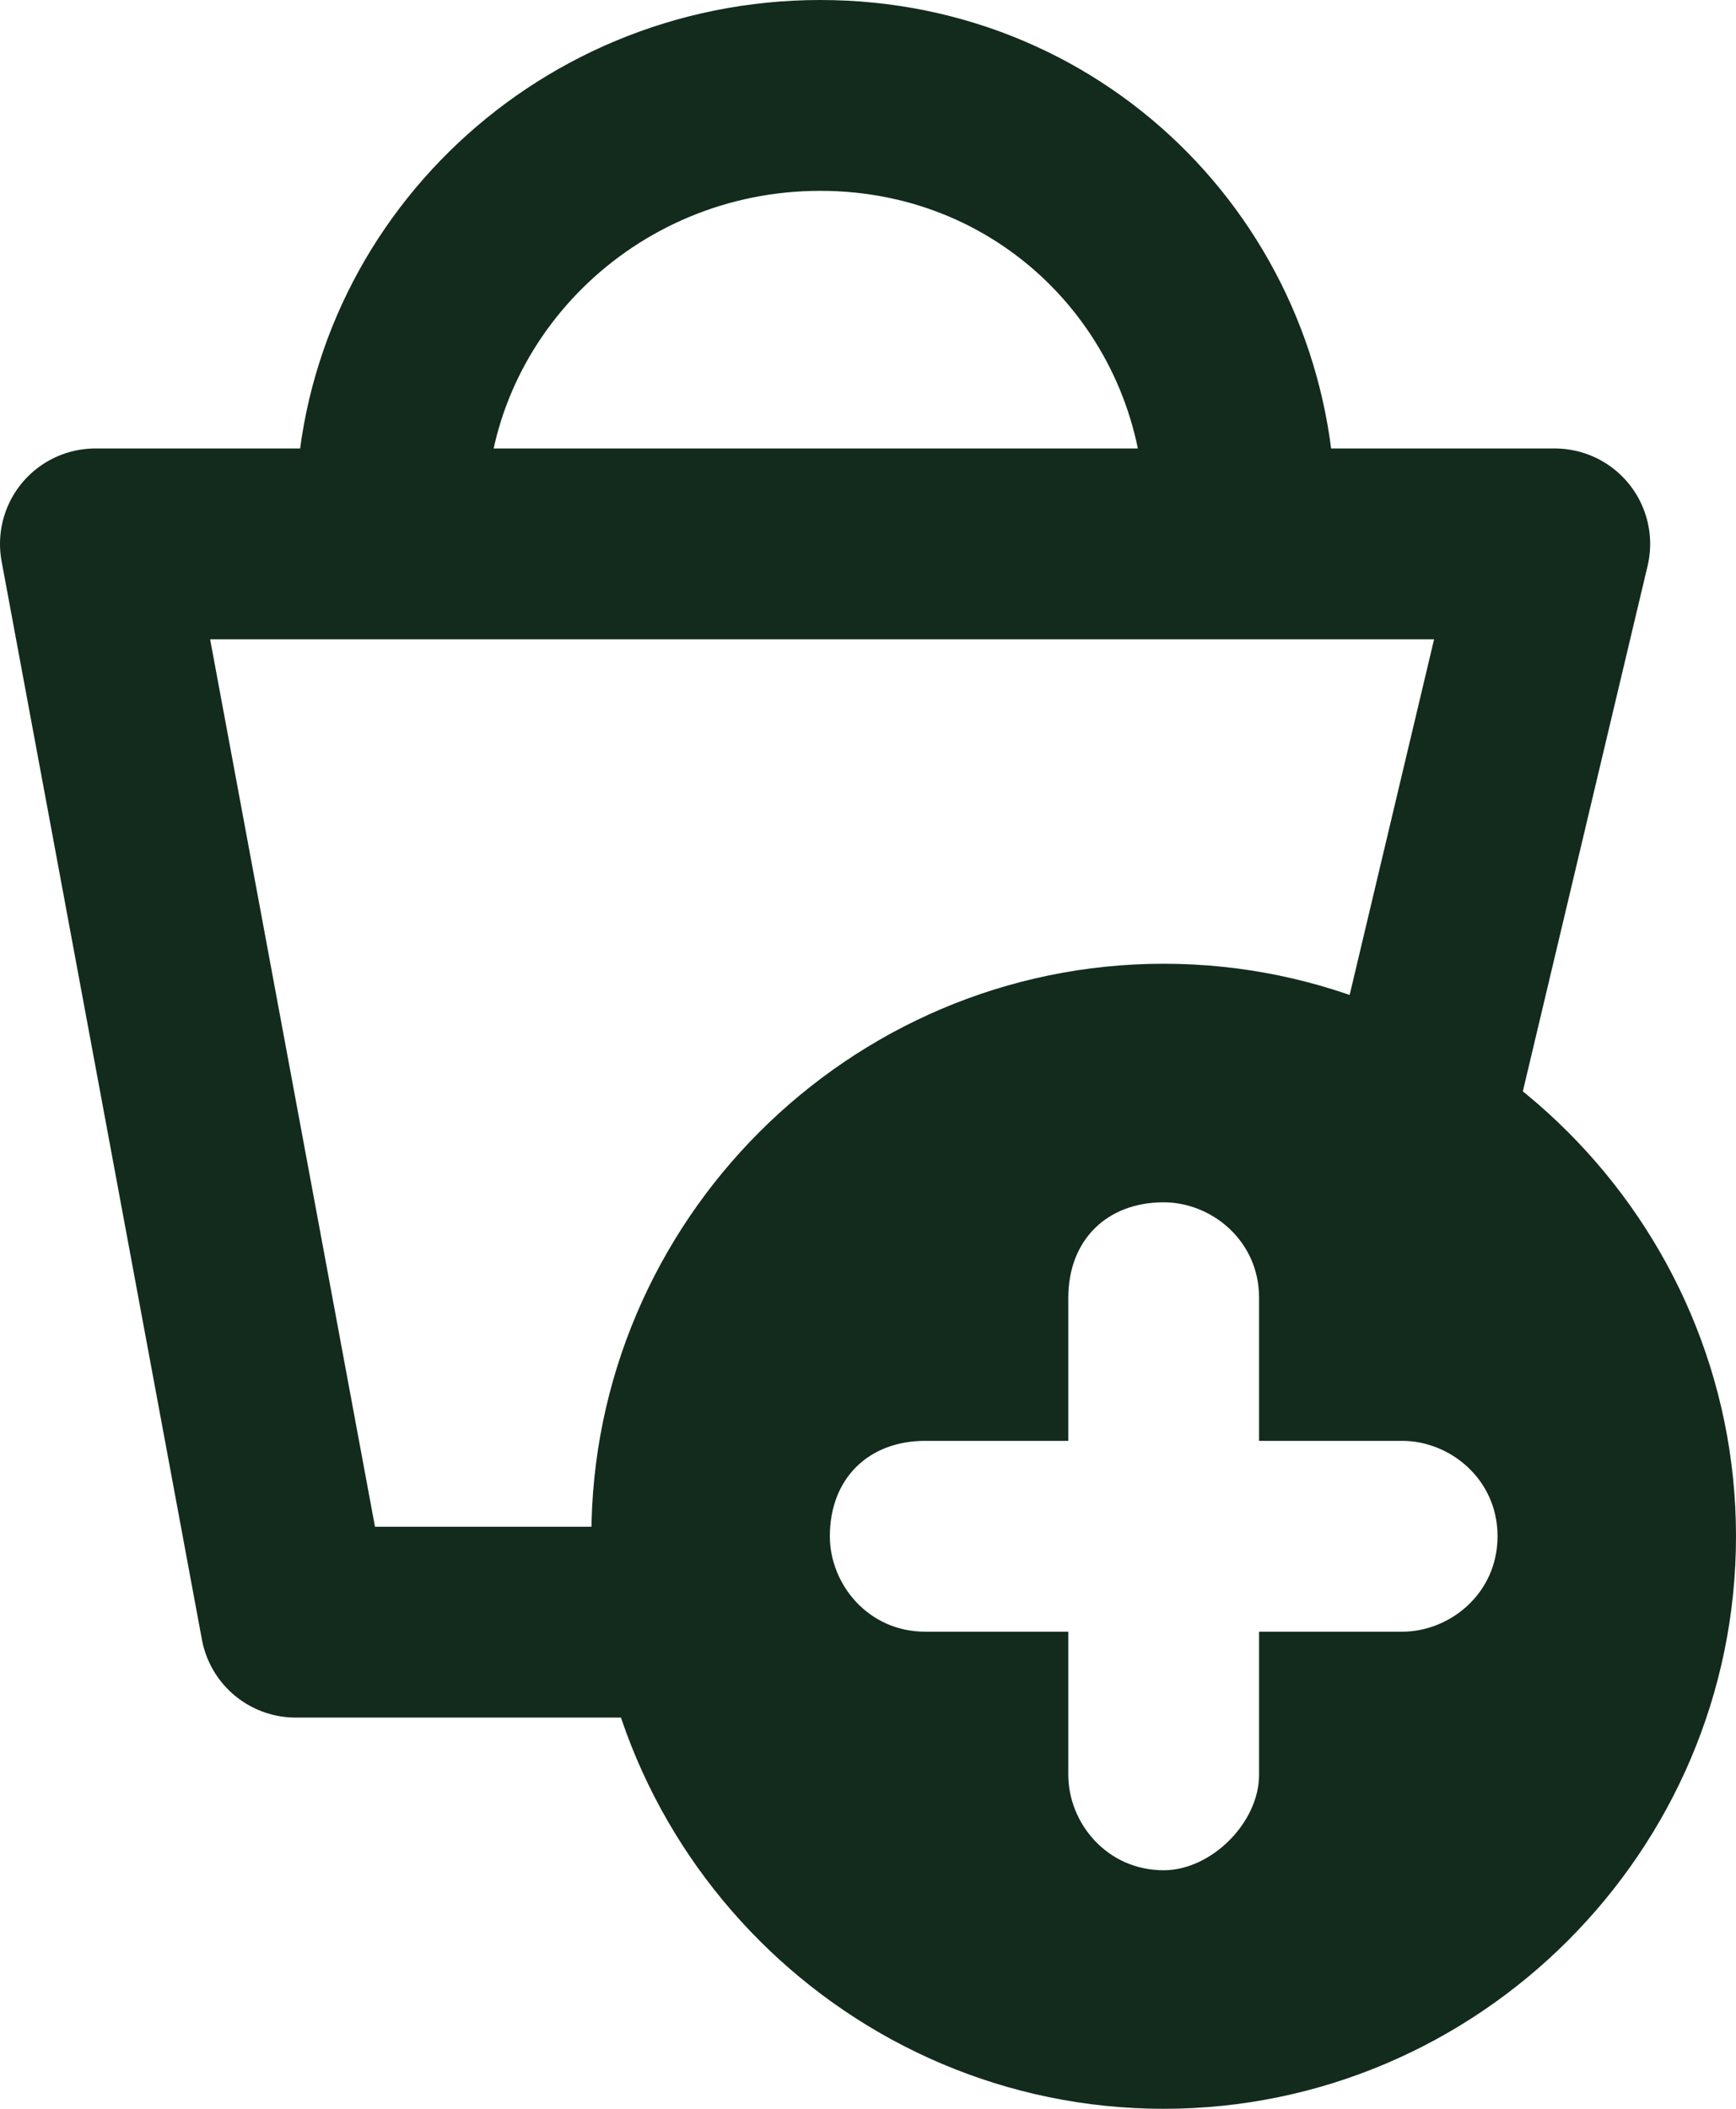
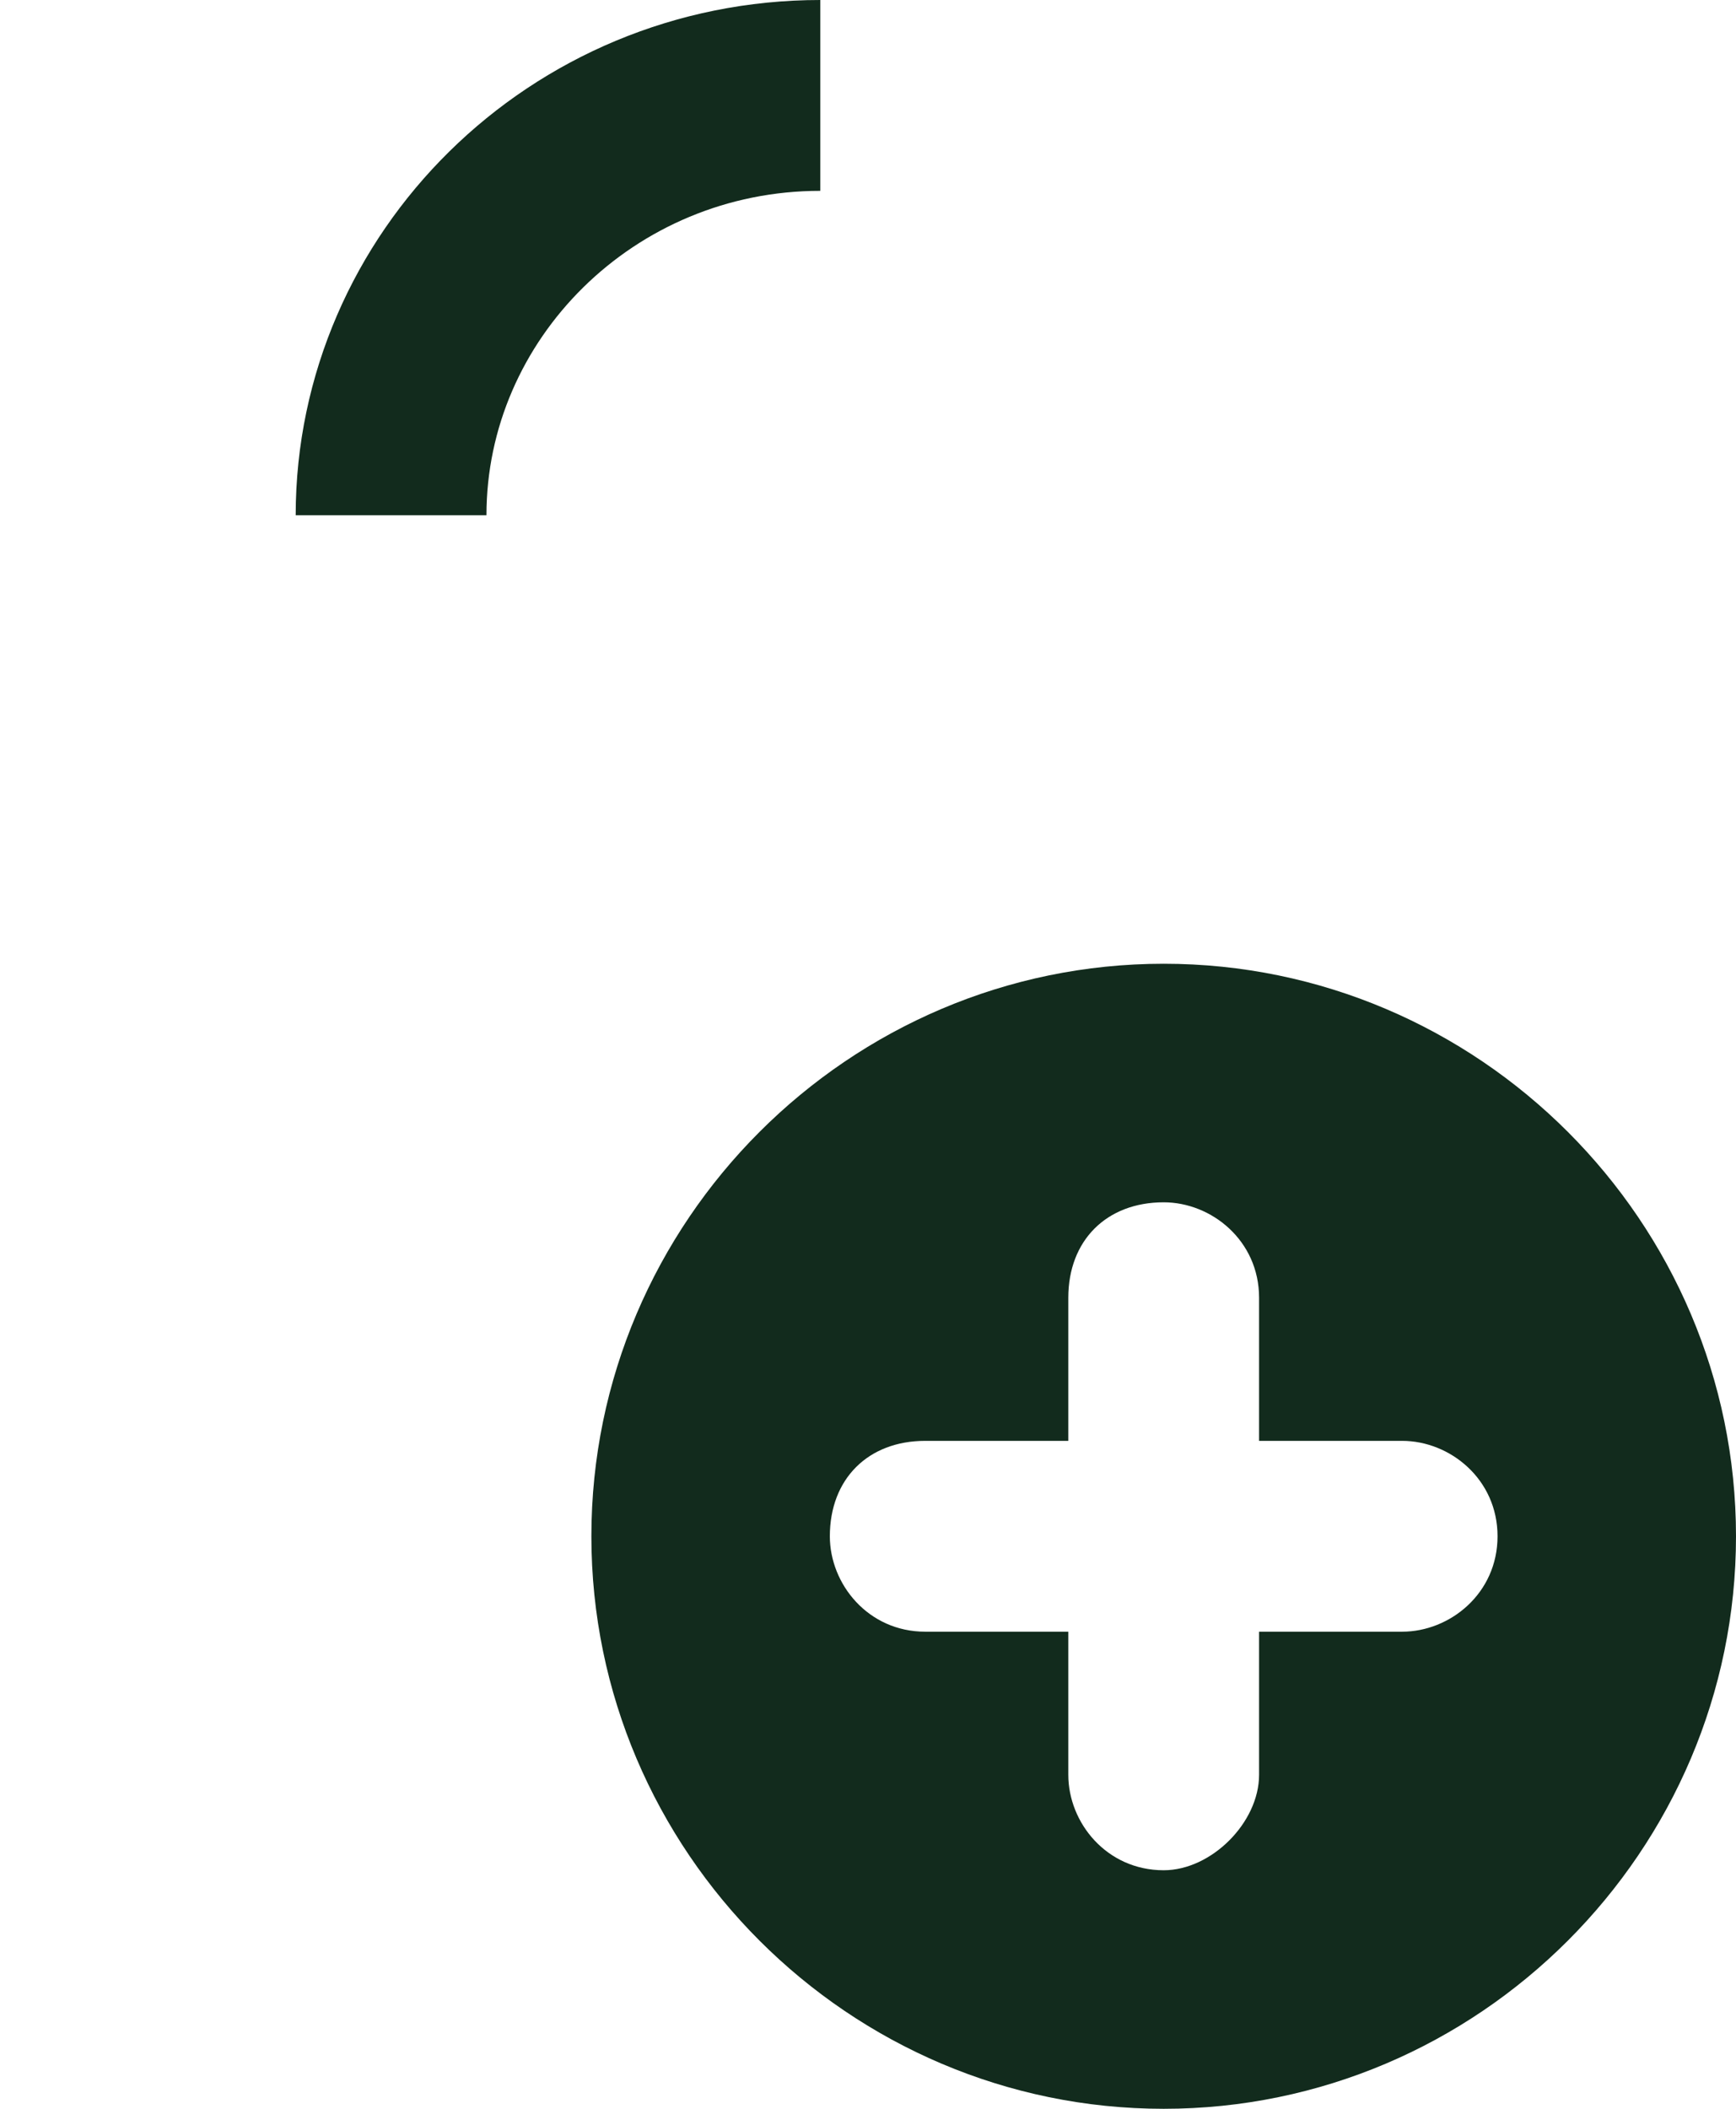
<svg xmlns="http://www.w3.org/2000/svg" version="1.1" id="Layer_1" x="0px" y="0px" width="18.2px" height="22.1px" viewBox="0 0 18.2 22.1" style="enable-background:new 0 0 18.2 22.1;" xml:space="preserve">
  <style type="text/css">
	.st0{fill:none;stroke:#122B1D;stroke-width:2;stroke-linecap:round;stroke-linejoin:round;stroke-miterlimit:10;}
	.st1{fill:none;stroke:#122B1D;stroke-width:2;stroke-miterlimit:10;}
	.st2{fill:#122B1D;}
</style>
-   <polyline class="st0" points="14.4,13.7 16.3,5.7 1,5.7 3.1,17 6.9,17 " />
-   <path class="st1" d="M4.1,5.4C4.1,3,6.1,1,8.6,1S13,3,13,5.4" />
+   <path class="st1" d="M4.1,5.4C4.1,3,6.1,1,8.6,1" />
  <path class="st2" d="M12.2,10.1c-3.3,0-6,2.7-6,6c0,3.3,2.7,6,6,6c3.3,0,6-2.7,6-6C18.2,12.8,15.5,10.1,12.2,10.1z M14.7,17.1h-1.5  v1.5c0,0.5-0.5,1-1,1c-0.6,0-1-0.5-1-1v-1.5H9.7c-0.6,0-1-0.5-1-1c0-0.6,0.4-1,1-1h1.5v-1.5c0-0.6,0.4-1,1-1c0.5,0,1,0.4,1,1v1.5  h1.5c0.5,0,1,0.4,1,1C15.7,16.7,15.2,17.1,14.7,17.1z" />
</svg>